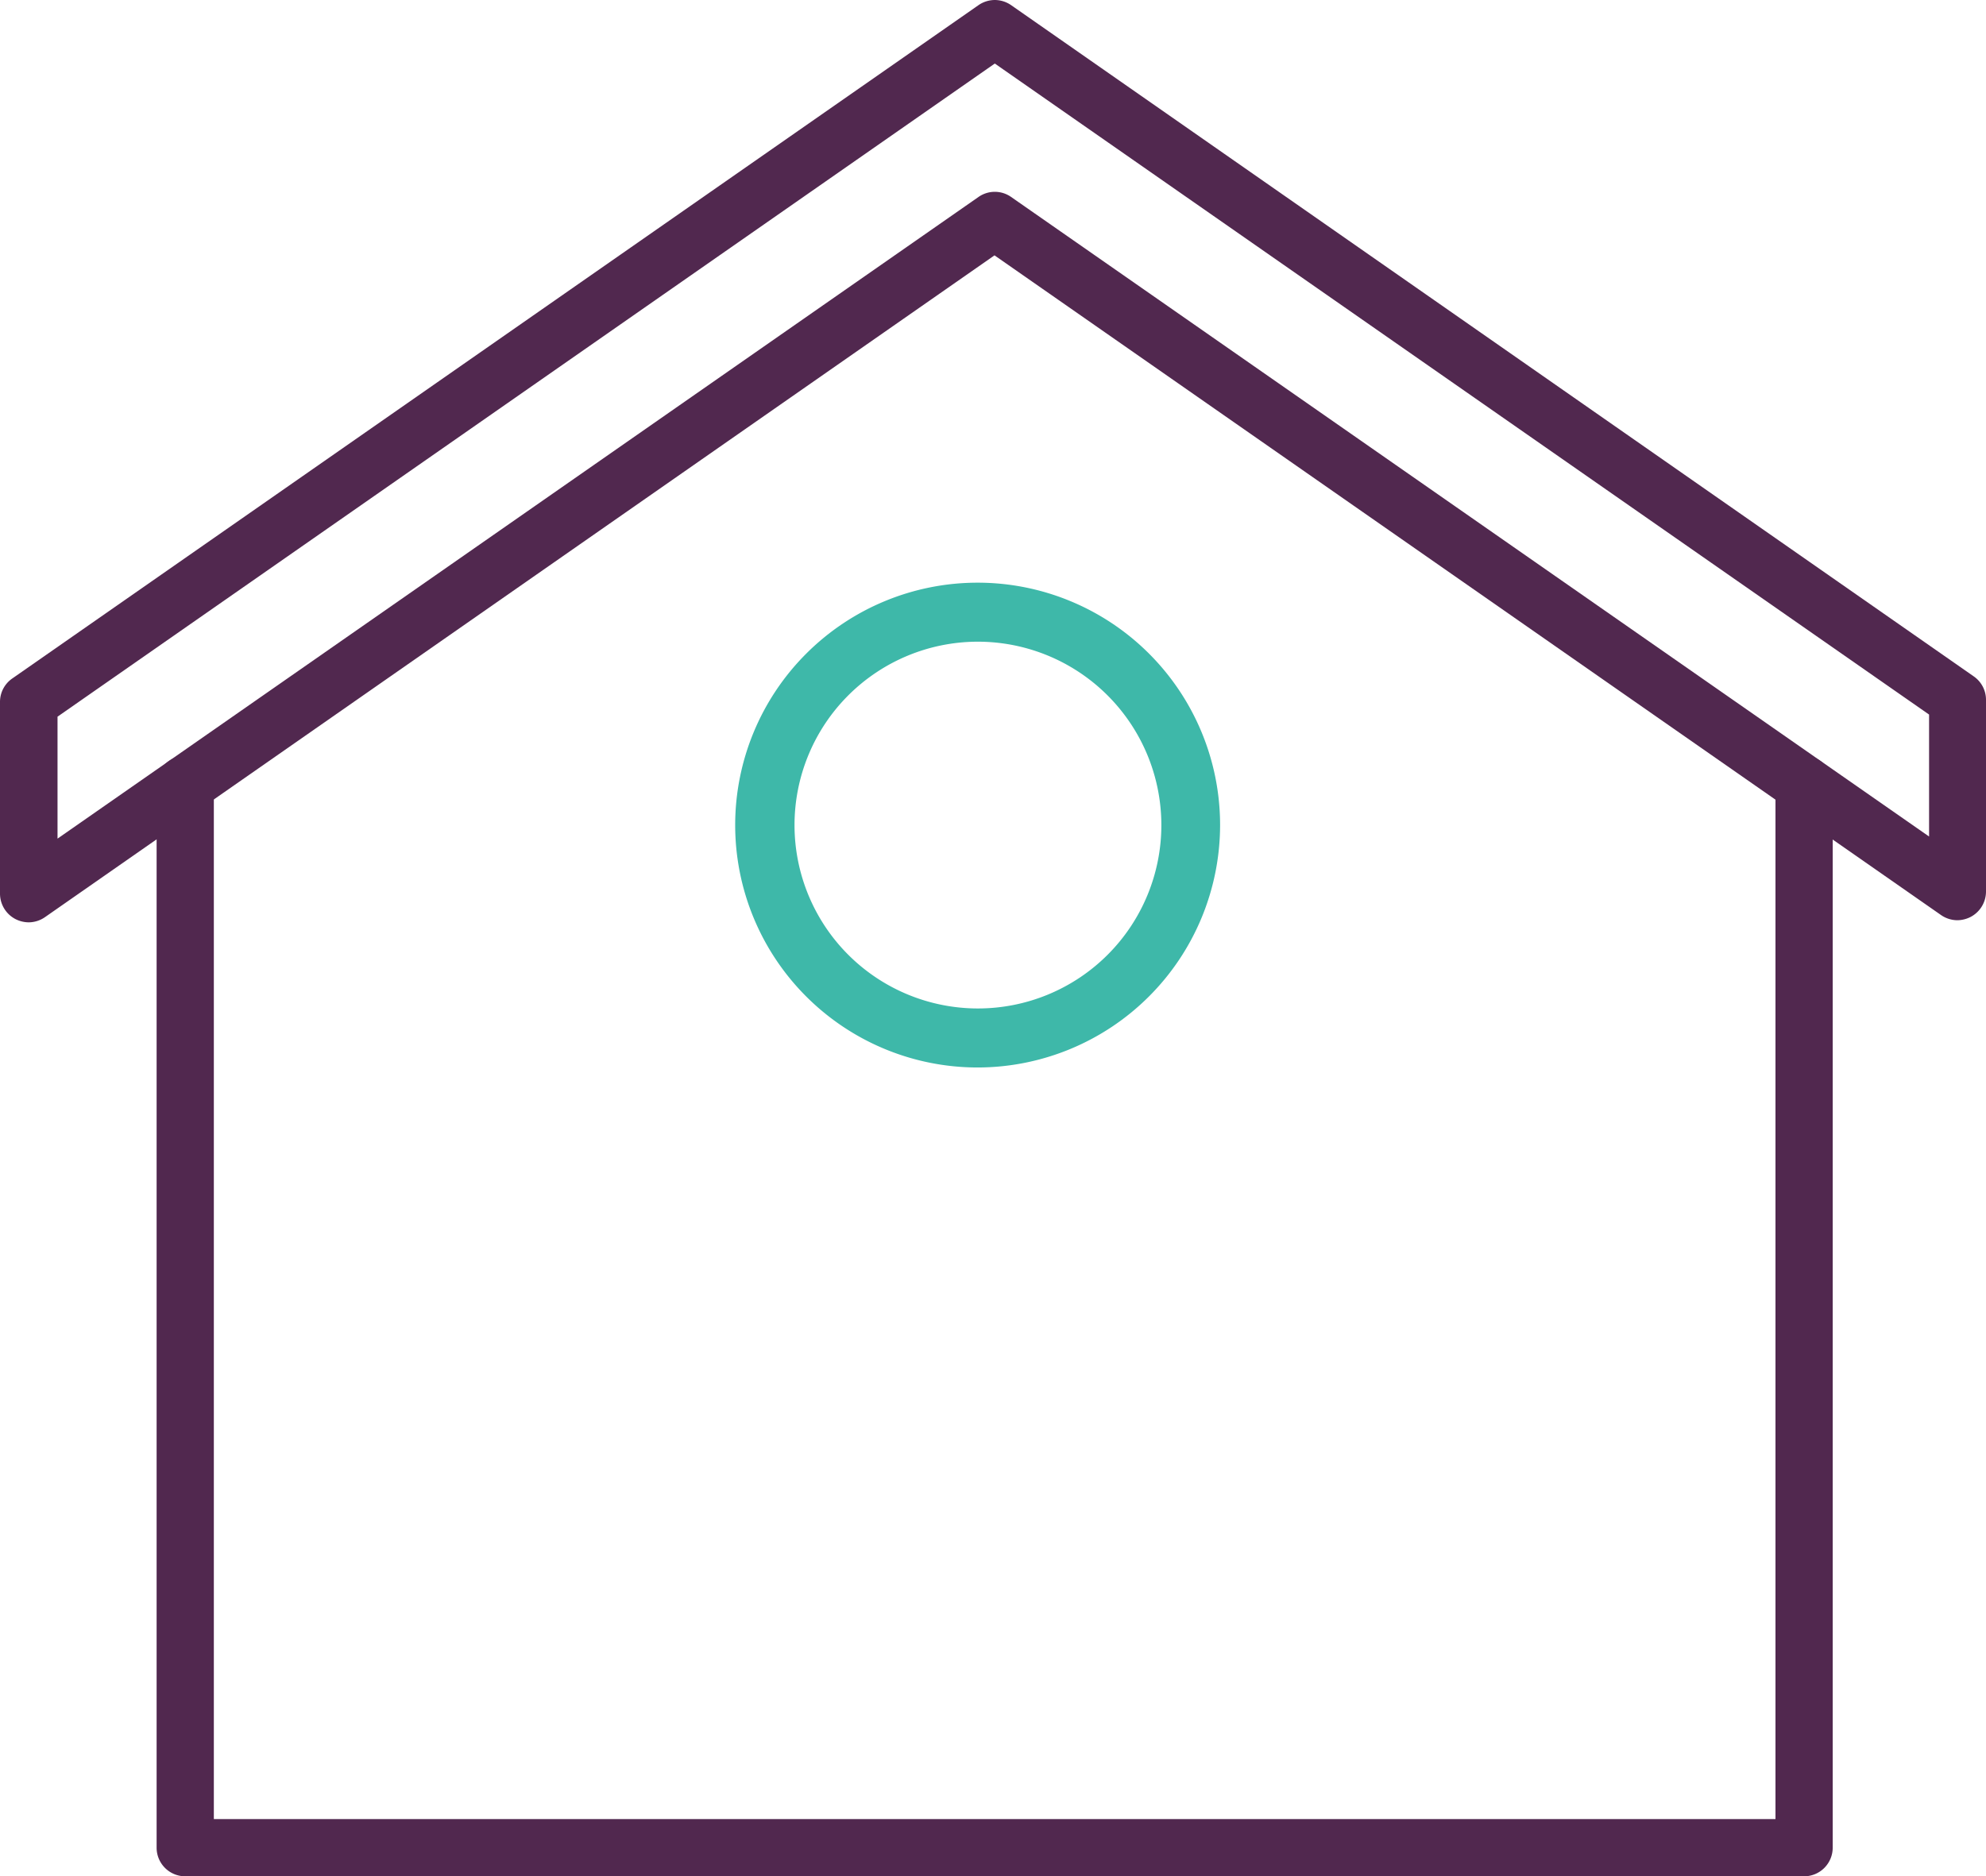
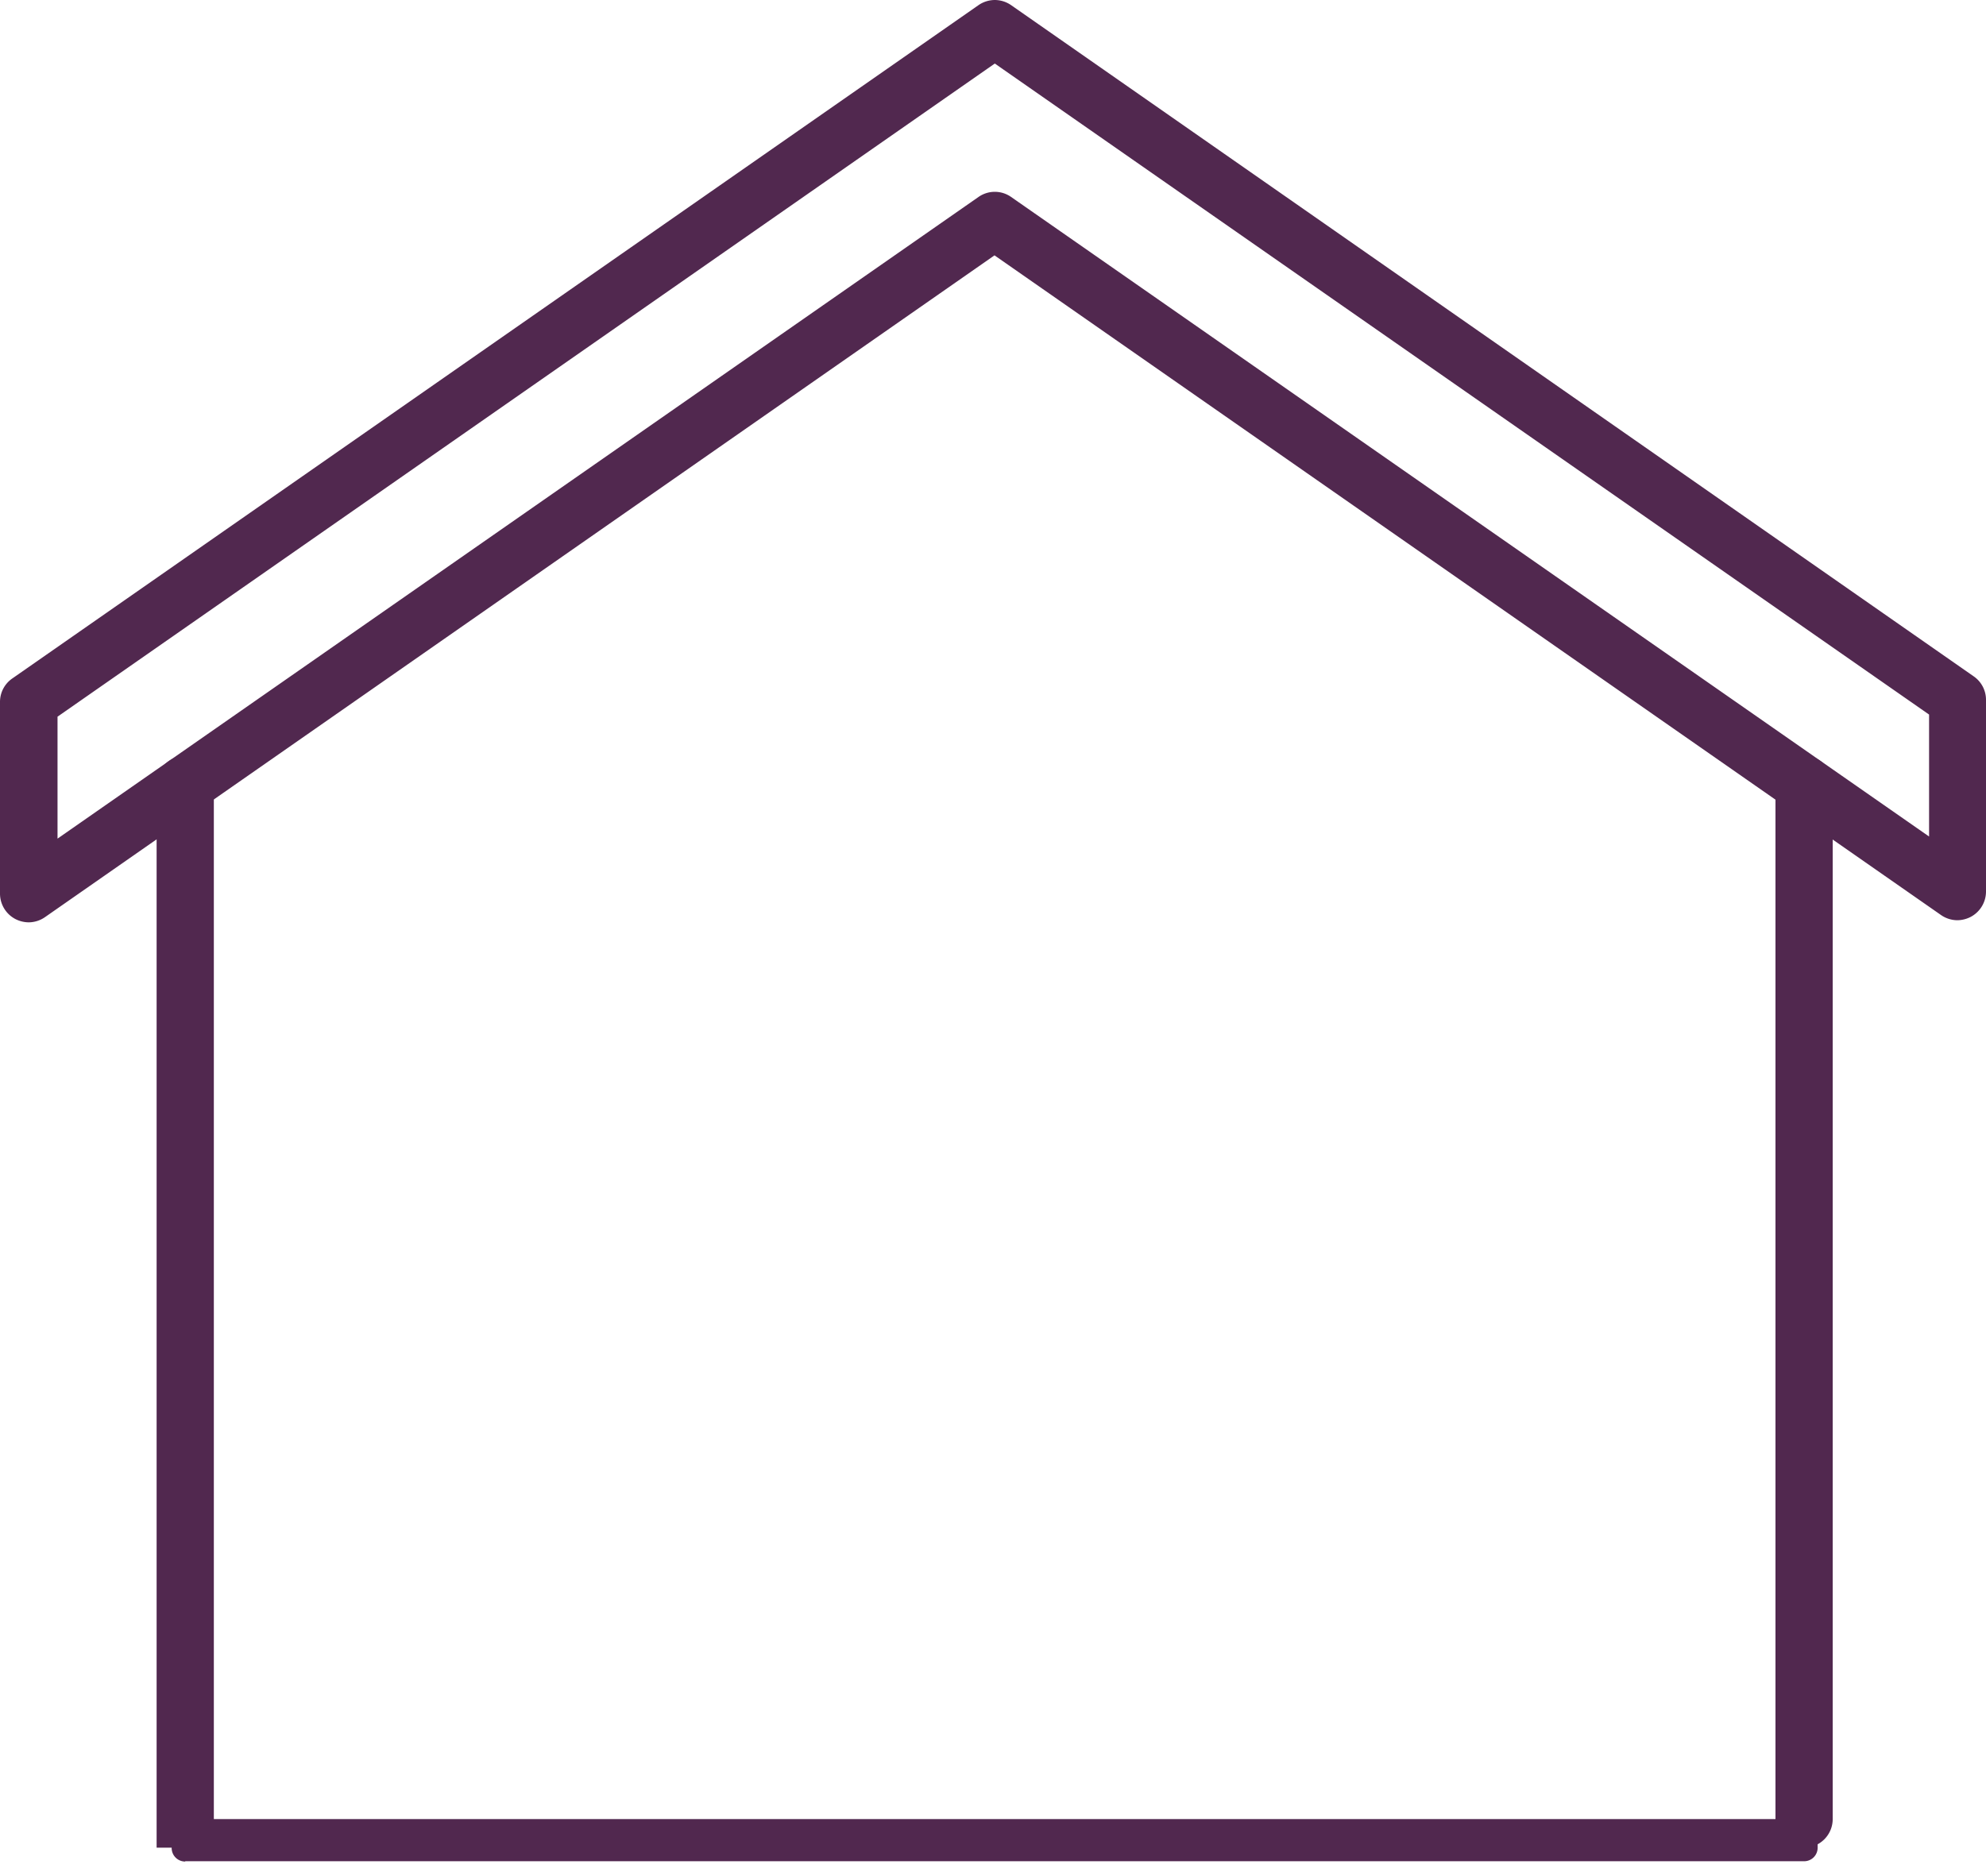
<svg xmlns="http://www.w3.org/2000/svg" width="65.94" height="62.31" viewBox="0 0 65.94 62.31">
  <g transform="translate(-0.5 -0.5)">
-     <path d="M32.96,35.95a8.05,8.05,0,1,1,8.05-8.05A8.058,8.058,0,0,1,32.96,35.95Zm0-14.14a6.09,6.09,0,1,0,6.1,6.09,6.094,6.094,0,0,0-6.1-6.09Z" fill="#3eb8a9" />
-     <path d="M1.45,30.63a.5.5,0,0,1-.21-.05.457.457,0,0,1-.25-.4V23.81a.442.442,0,0,1,.19-.37L33.27,1.08a.462.462,0,0,1,.52,0L65.76,23.37a.442.442,0,0,1,.19.37v6.37a.447.447,0,0,1-.24.4.464.464,0,0,1-.47-.03L33.52,8.37,1.71,30.55A.5.5,0,0,1,1.45,30.63Zm.46-6.59v5.27L33.27,7.45a.462.462,0,0,1,.52,0L65.05,29.24V23.97L33.53,2Z" fill="#51284f" />
    <path d="M33.53.5a.959.959,0,0,0-.54.17L.91,23.03a.945.945,0,0,0-.41.78v6.37a.954.954,0,0,0,.51.84.988.988,0,0,0,.44.11.959.959,0,0,0,.54-.17L33.52,8.98,64.95,30.89a.959.959,0,0,0,.54.17.988.988,0,0,0,.44-.11.954.954,0,0,0,.51-.84V23.74a.945.945,0,0,0-.41-.78L34.07.67A.959.959,0,0,0,33.53.5ZM2.41,28.35V24.3L33.53,2.61,64.55,24.23v4.05L34.07,7.04a.943.943,0,0,0-1.08,0L2.41,28.35Z" fill="#51284f" />
    <path d="M6.65,62.32a.448.448,0,0,1-.45-.45V26.55a.45.45,0,1,1,.9,0V61.41H59.95V26.55a.45.45,0,1,1,.9,0V61.86a.448.448,0,0,1-.45.45H6.65Z" fill="#51284f" />
-     <path d="M60.4,25.6a.95.95,0,0,0-.95.95V60.91H7.6V26.55a.95.95,0,1,0-1.9,0V61.86a.95.95,0,0,0,.95.95H60.4a.95.95,0,0,0,.95-.95V26.55a.95.95,0,0,0-.95-.95h0Z" fill="#51284f" />
+     <path d="M60.4,25.6a.95.95,0,0,0-.95.95V60.91H7.6V26.55a.95.95,0,1,0-1.9,0V61.86H60.4a.95.95,0,0,0,.95-.95V26.55a.95.95,0,0,0-.95-.95h0Z" fill="#51284f" />
  </g>
</svg>